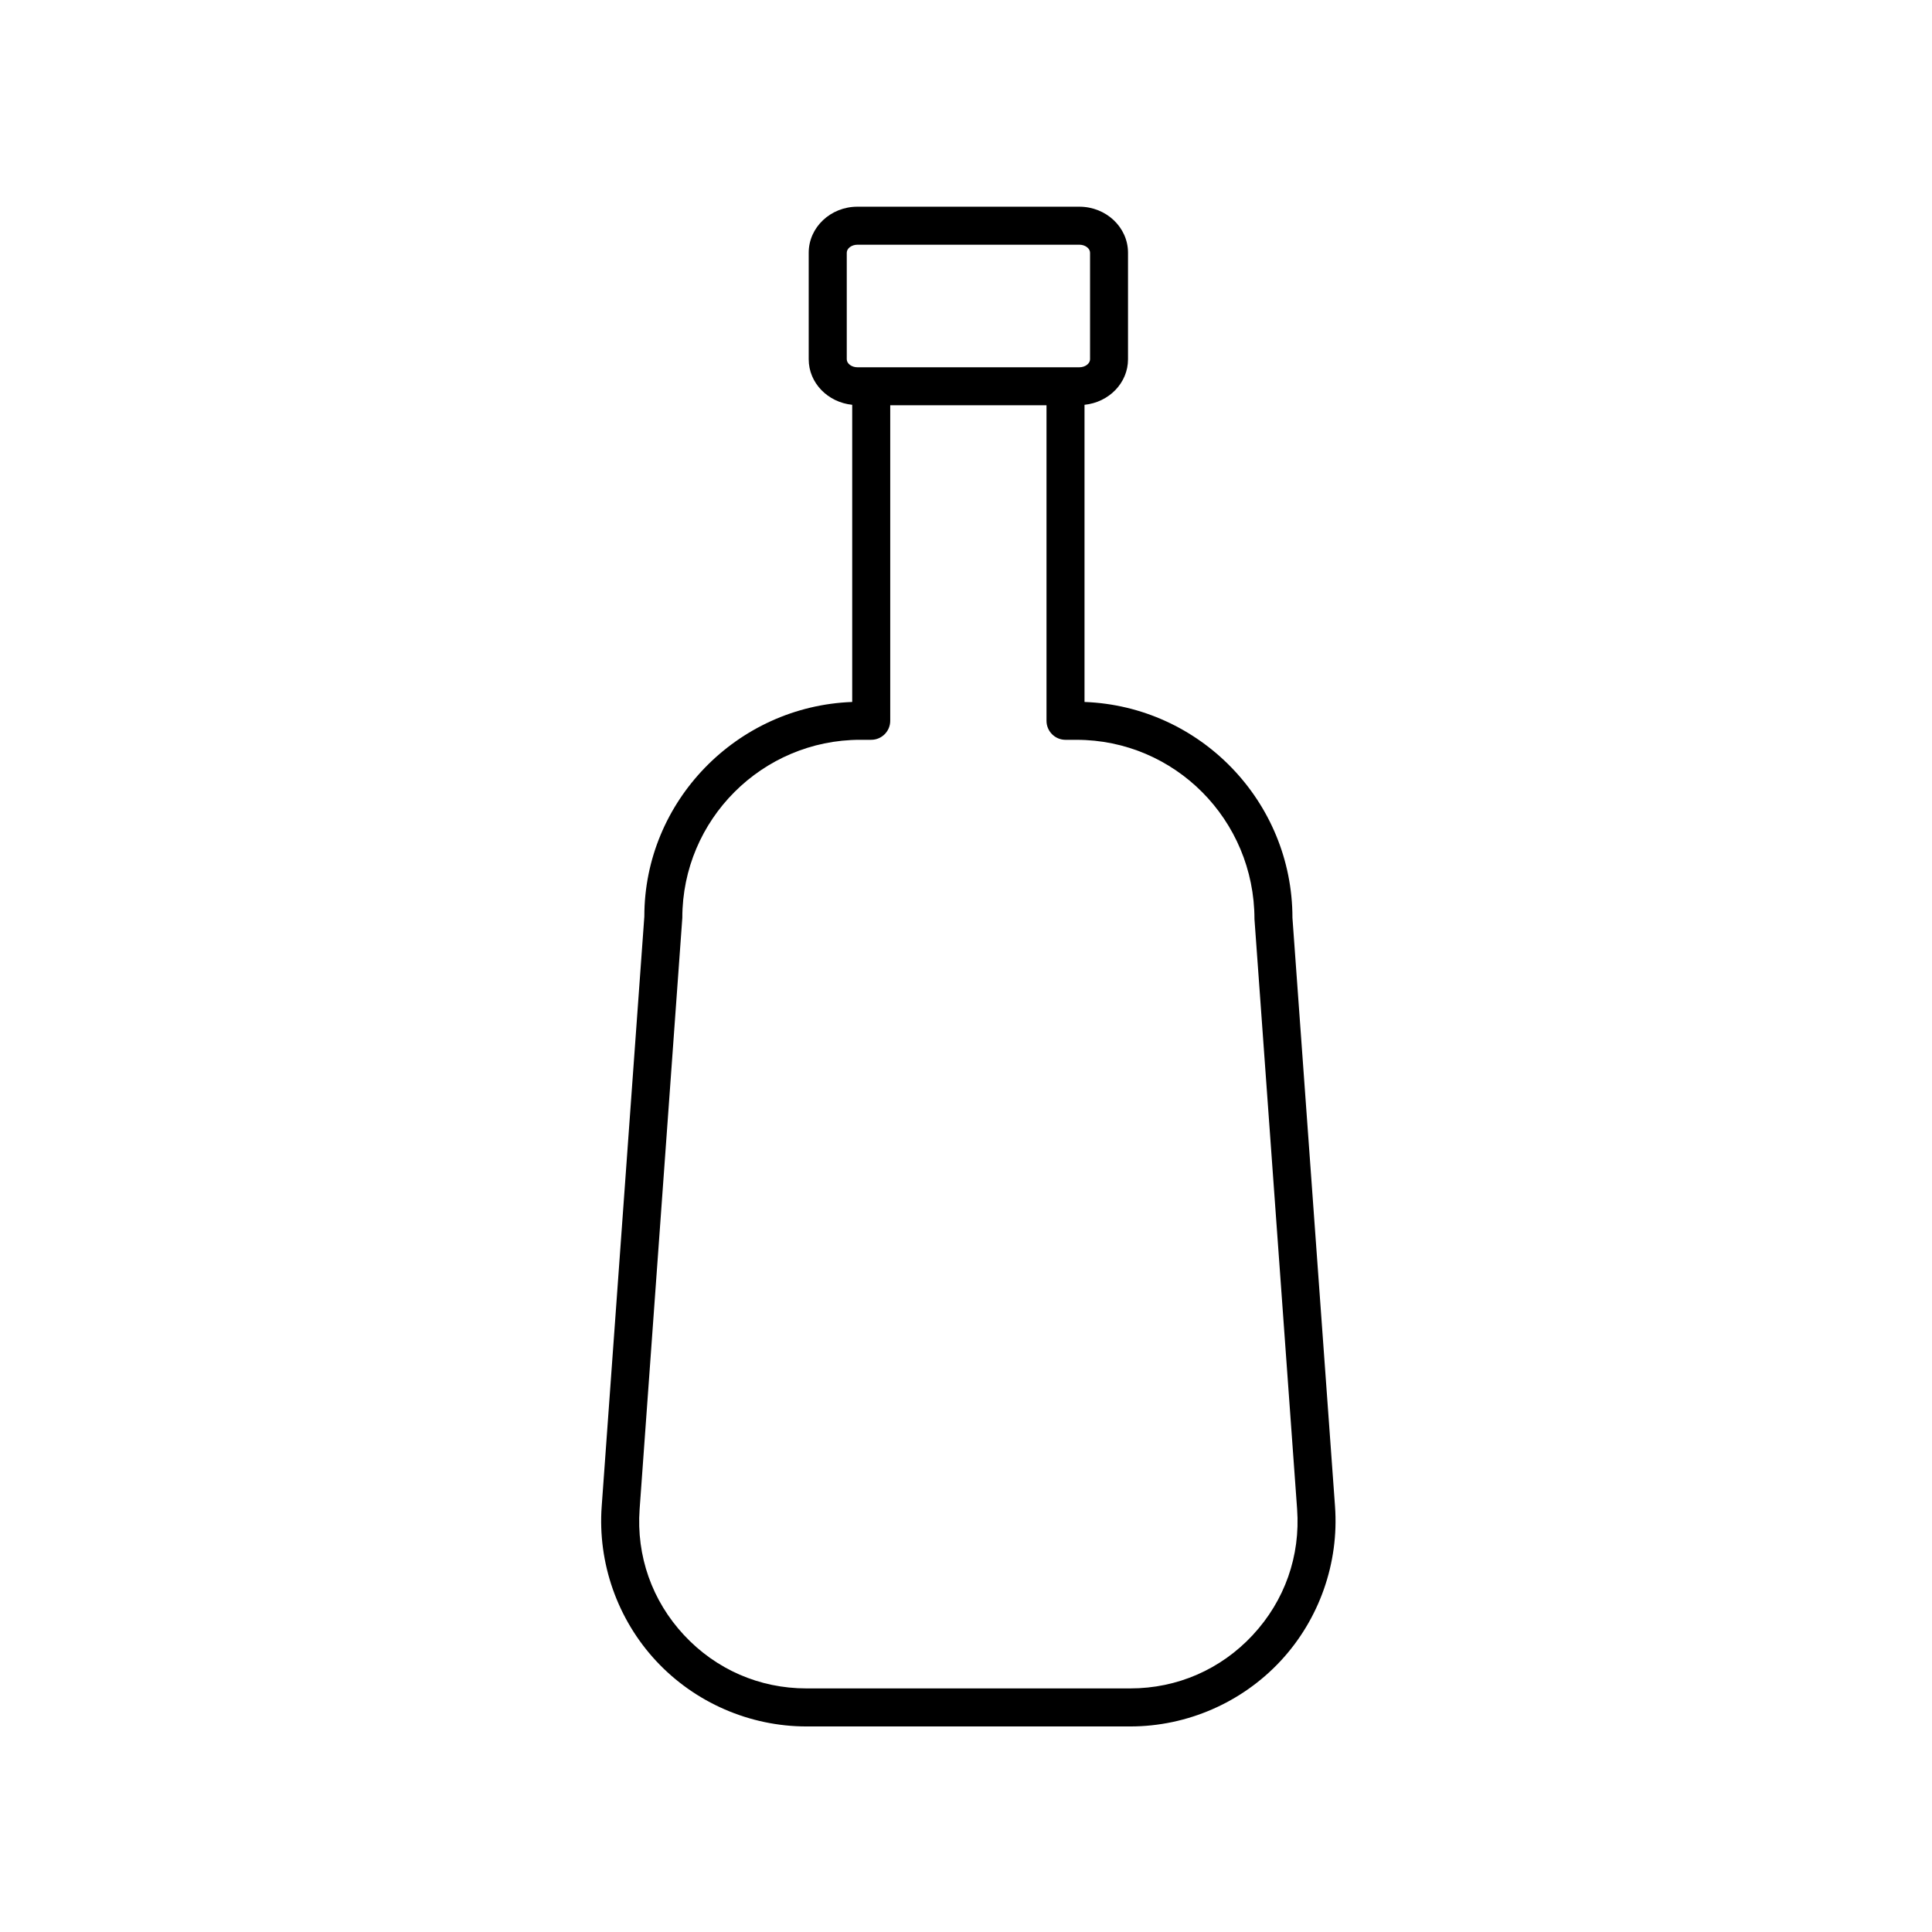
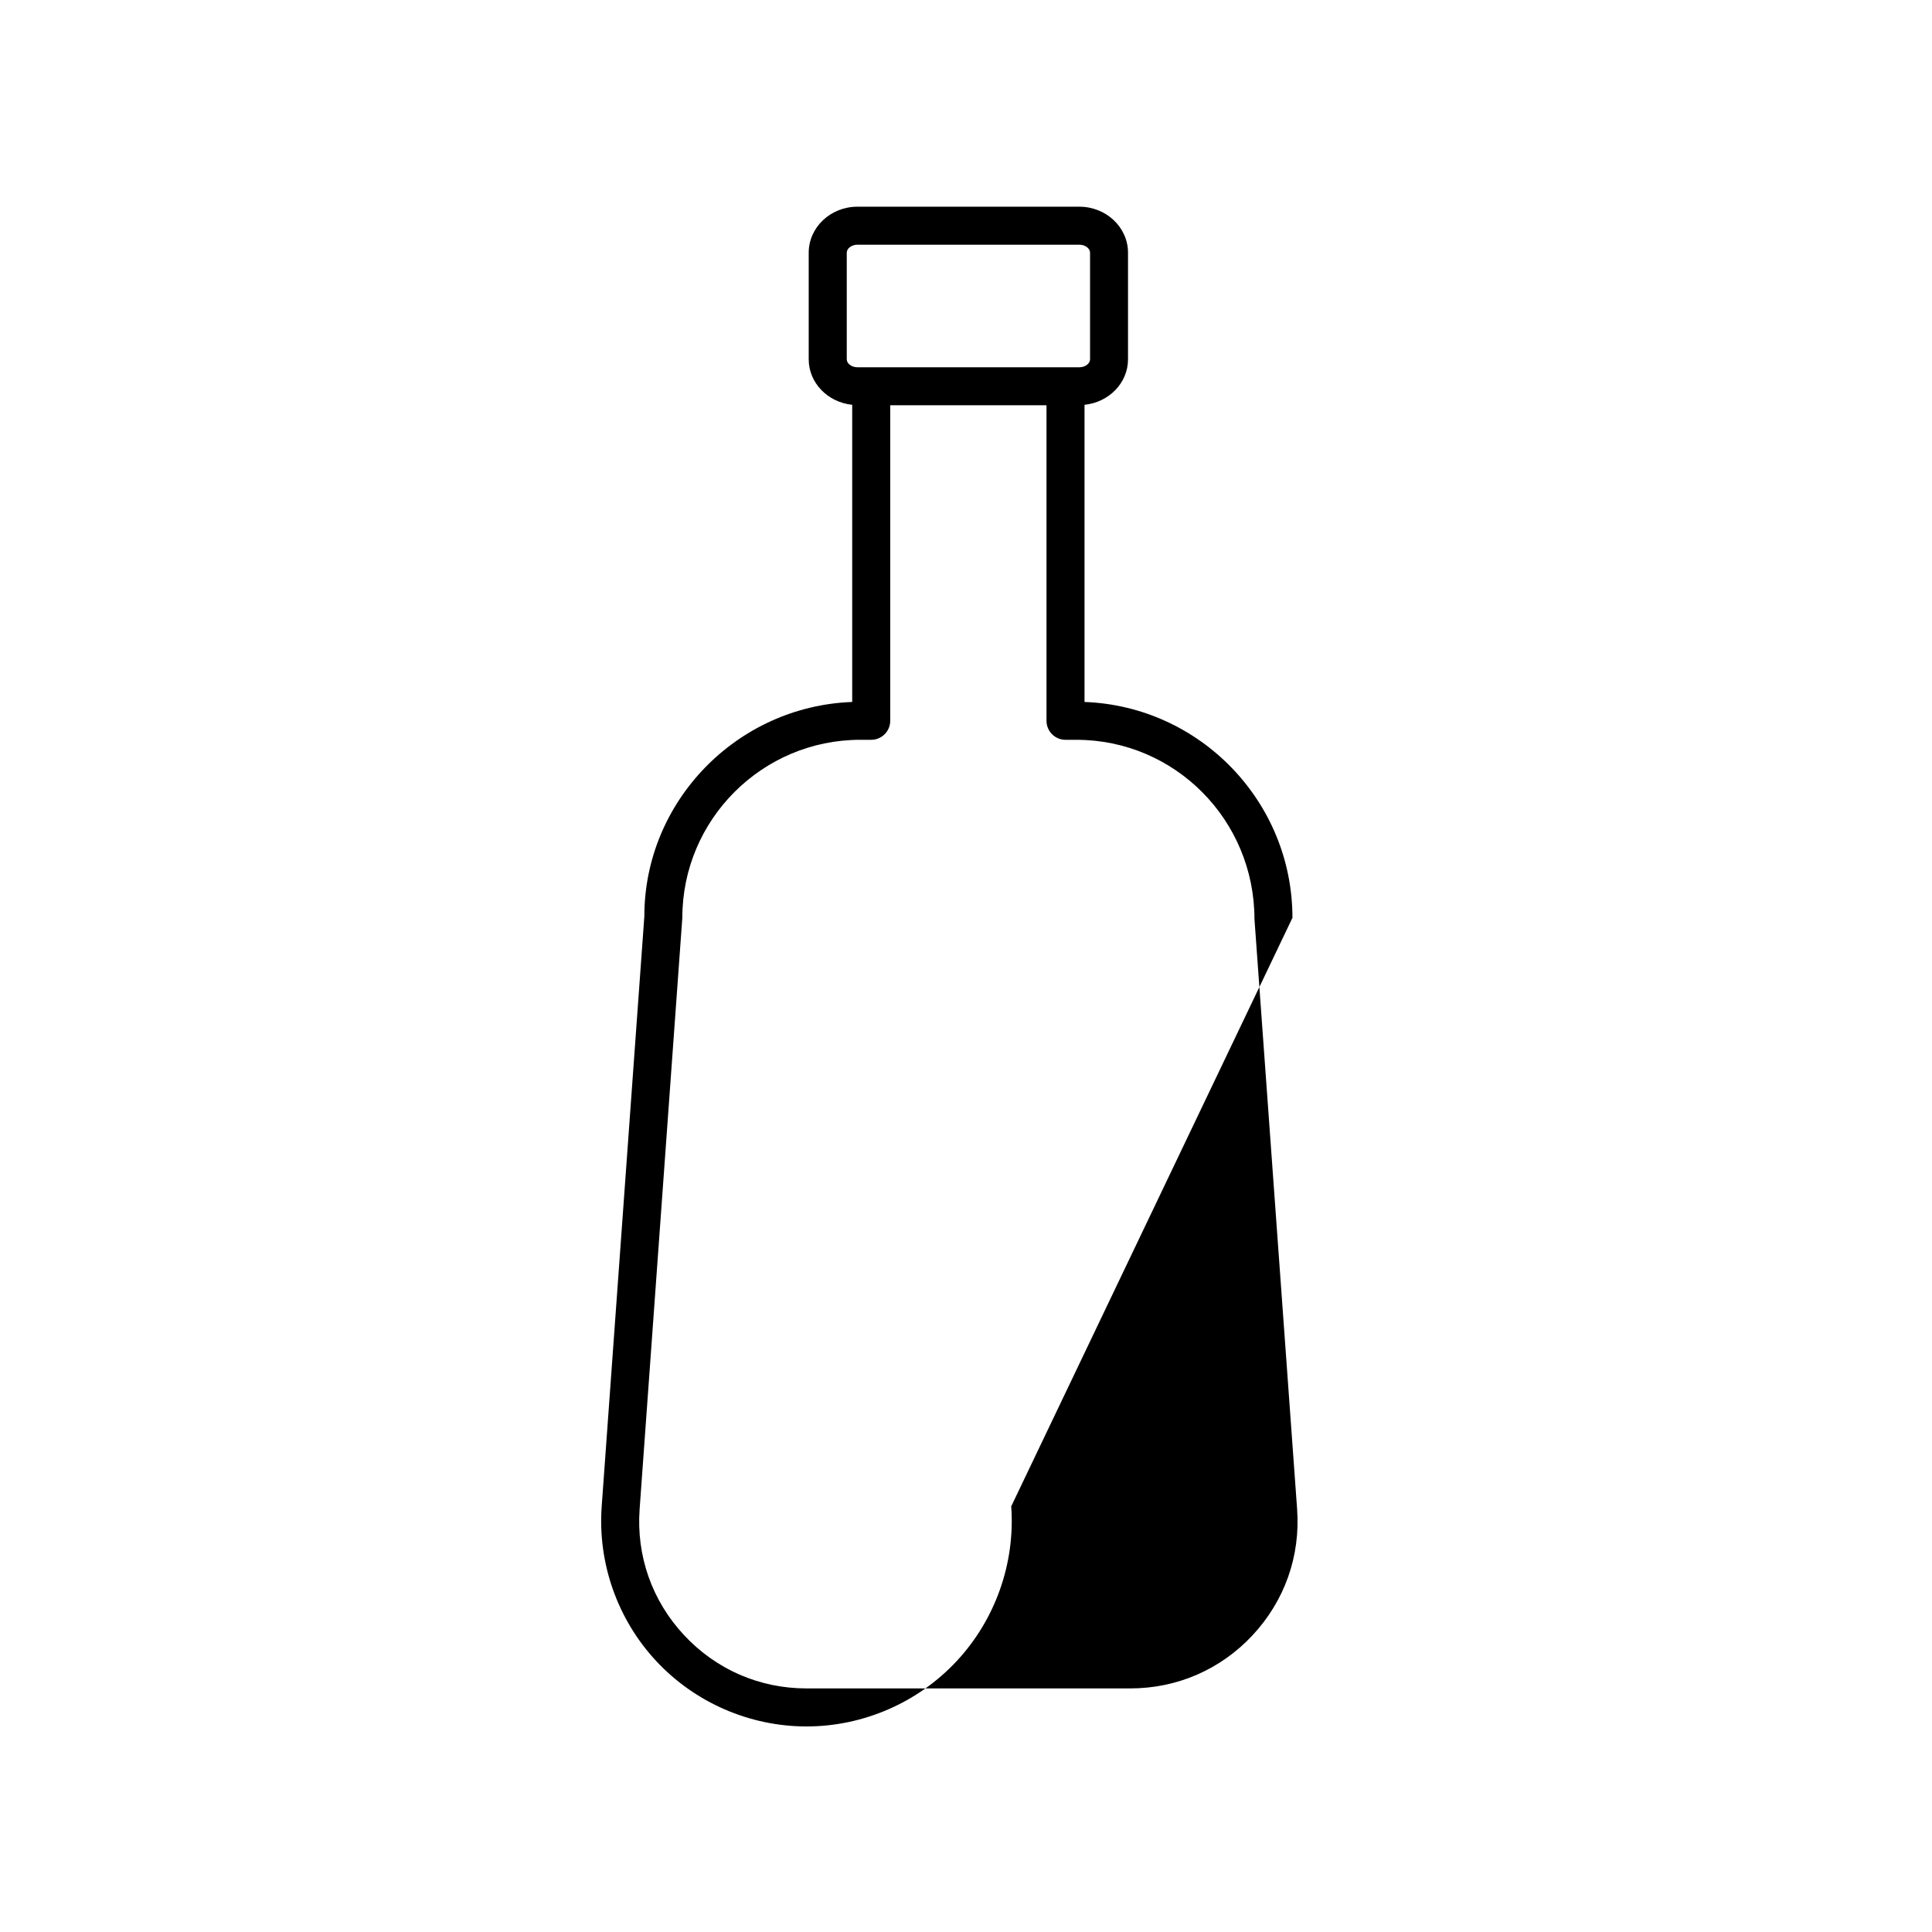
<svg xmlns="http://www.w3.org/2000/svg" fill="#000000" width="800px" height="800px" version="1.1" viewBox="144 144 512 512">
-   <path d="m486.51 387.23c0-30.848-24.527-56.074-55.102-57.203v-78.75c6.465-0.66 11.527-5.785 11.527-12.066v-28.238c0-6.727-5.785-12.195-12.902-12.195h-58.816c-7.113 0-12.902 5.473-12.902 12.195v28.238c0 6.281 5.062 11.406 11.527 12.066v78.75c-30.57 1.129-55.102 26.344-55.086 56.84l-11.301 156.33c-1.09 15.02 4.172 29.957 14.43 40.98 10.258 11.023 24.781 17.348 39.836 17.348h85.809c15.055 0 29.574-6.324 39.832-17.348 10.258-11.023 15.516-25.961 14.43-40.98zm-118.11-148.02v-28.238c0-1.148 1.293-2.121 2.828-2.121h58.82c1.531 0 2.828 0.973 2.828 2.121v28.238c0 1.148-1.293 2.121-2.828 2.121h-58.828c-1.531 0-2.82-0.973-2.82-2.121zm107.59 338.1c-8.484 9.113-20.012 14.137-32.457 14.137h-85.812c-12.449 0-23.977-5.023-32.457-14.137-8.48-9.113-12.656-20.973-11.758-33.387l11.316-156.7c0-26.008 21.156-47.168 47.16-47.168h2.898c2.785 0 5.039-2.258 5.039-5.039v-83.613h41.414v83.617c0 2.781 2.254 5.039 5.039 5.039h2.898c26.008 0 47.16 21.16 47.176 47.531l11.301 156.33c0.898 12.41-3.277 24.27-11.758 33.383z" />
+   <path d="m486.51 387.23c0-30.848-24.527-56.074-55.102-57.203v-78.75c6.465-0.66 11.527-5.785 11.527-12.066v-28.238c0-6.727-5.785-12.195-12.902-12.195h-58.816c-7.113 0-12.902 5.473-12.902 12.195v28.238c0 6.281 5.062 11.406 11.527 12.066v78.75c-30.57 1.129-55.102 26.344-55.086 56.84l-11.301 156.33c-1.09 15.02 4.172 29.957 14.43 40.98 10.258 11.023 24.781 17.348 39.836 17.348c15.055 0 29.574-6.324 39.832-17.348 10.258-11.023 15.516-25.961 14.43-40.98zm-118.11-148.02v-28.238c0-1.148 1.293-2.121 2.828-2.121h58.82c1.531 0 2.828 0.973 2.828 2.121v28.238c0 1.148-1.293 2.121-2.828 2.121h-58.828c-1.531 0-2.82-0.973-2.82-2.121zm107.59 338.1c-8.484 9.113-20.012 14.137-32.457 14.137h-85.812c-12.449 0-23.977-5.023-32.457-14.137-8.48-9.113-12.656-20.973-11.758-33.387l11.316-156.7c0-26.008 21.156-47.168 47.16-47.168h2.898c2.785 0 5.039-2.258 5.039-5.039v-83.613h41.414v83.617c0 2.781 2.254 5.039 5.039 5.039h2.898c26.008 0 47.16 21.16 47.176 47.531l11.301 156.33c0.898 12.41-3.277 24.27-11.758 33.383z" />
</svg>